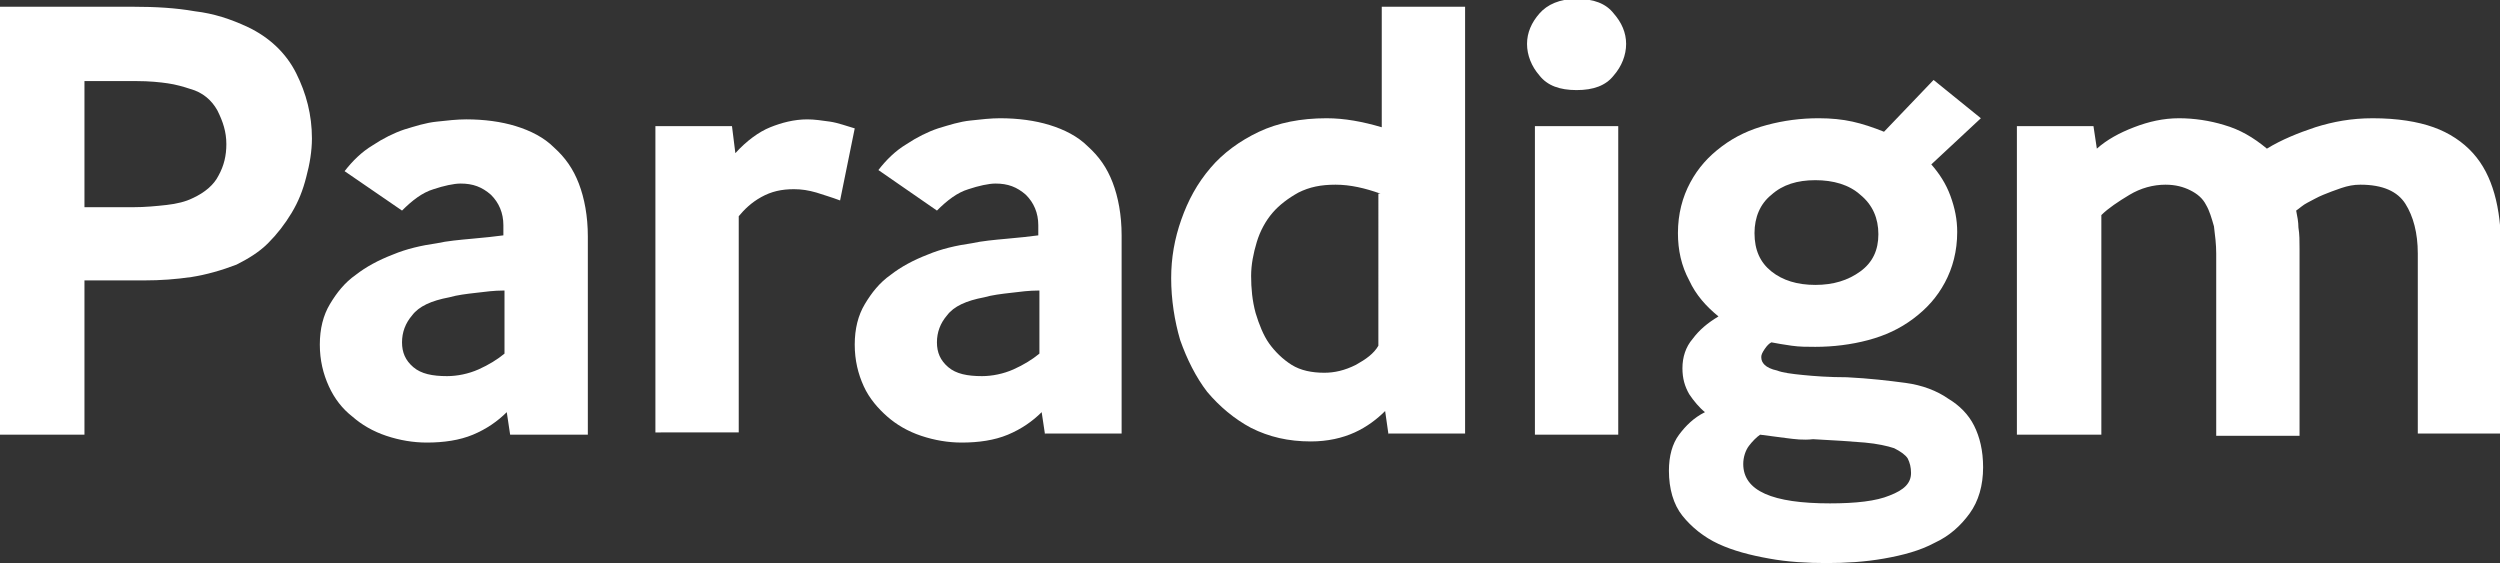
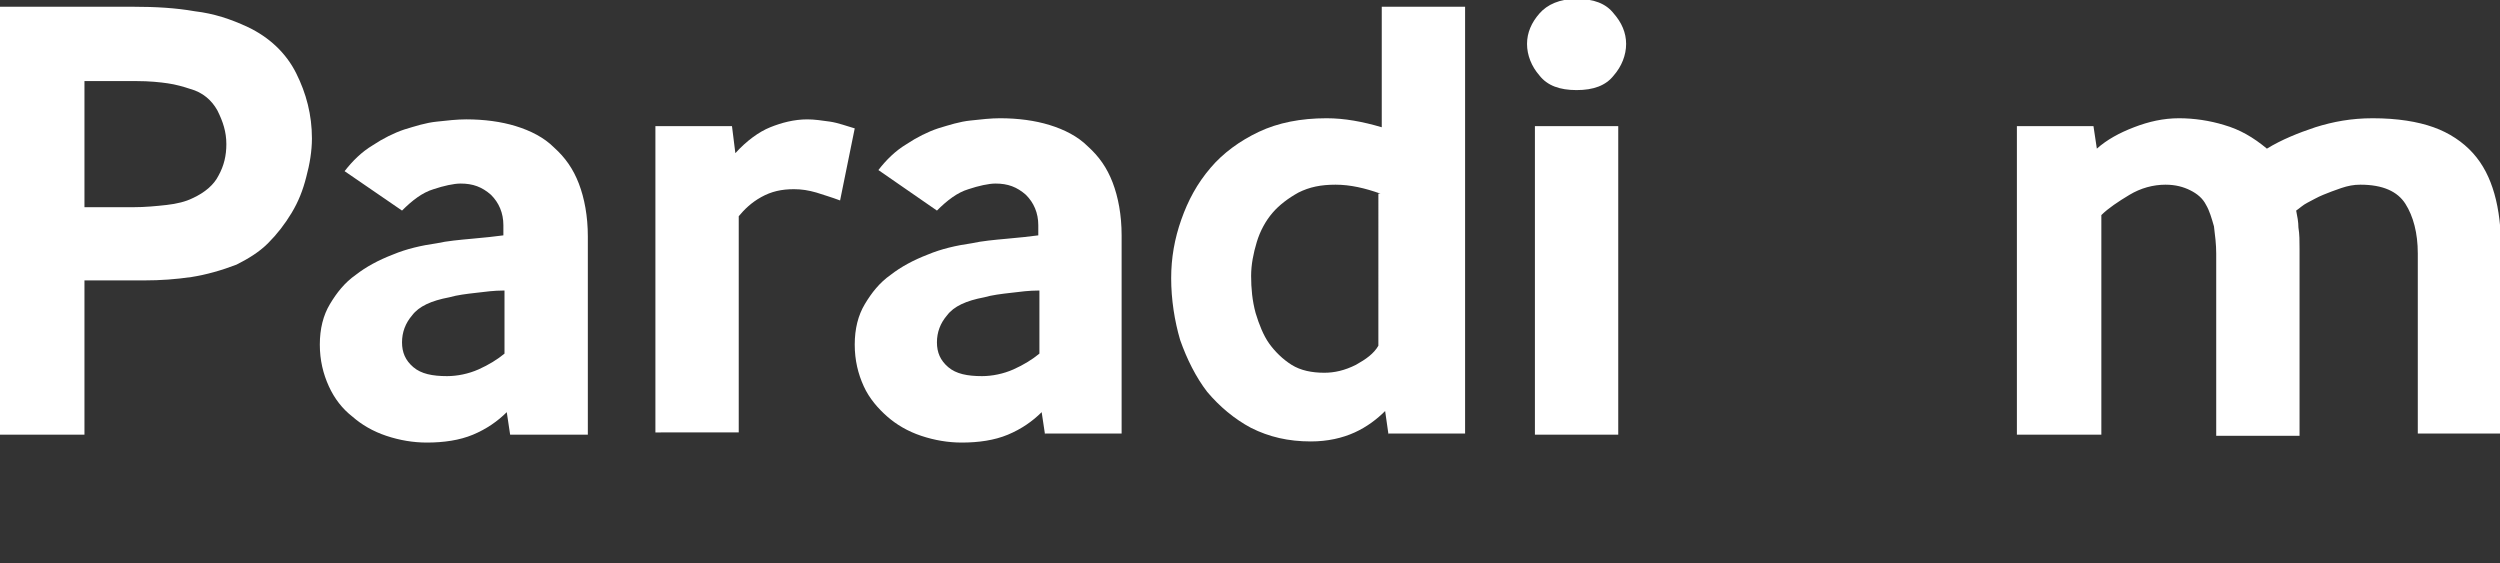
<svg xmlns="http://www.w3.org/2000/svg" fill="#FFFFFF" version="1.1" id="Capa_1" x="0px" y="0px" viewBox="0 0 222 50" style="enable-background:new 0 0 222 50;" xml:space="preserve" width="222" height="50">
  <rect x="0" y="0" width="222" height="50" fill="#333333" stroke="none" />
  <g>
    <path d="M0,38.6V0.6h11.9c1.9,0,3.7,0.1,5.4,0.4C19,1.2,20.5,1.7,22,2.4c1.9,0.9,3.4,2.3,4.3,4.1c0.9,1.8,1.4,3.7,1.4,5.8   c0,1.1-0.2,2.3-0.5,3.4c-0.3,1.2-0.7,2.2-1.3,3.2c-0.6,1-1.3,1.9-2.1,2.7c-0.8,0.8-1.8,1.4-2.8,1.9c-1.3,0.5-2.7,0.9-4,1.1   c-1.4,0.2-2.7,0.3-4.2,0.3H7.5v13.7H0z M7.5,18.4h4.3c1.1,0,2.1-0.1,3-0.2c0.9-0.1,1.7-0.3,2.3-0.6c1.1-0.5,1.9-1.2,2.3-2   c0.5-0.9,0.7-1.8,0.7-2.8c0-1.1-0.3-2-0.8-3c-0.5-0.9-1.3-1.6-2.4-1.9c-0.6-0.2-1.3-0.4-2-0.5c-0.7-0.1-1.6-0.2-2.8-0.2H7.5V18.4z" />
    <path d="M45.3,38.6l-0.3-2c-0.8,0.8-1.8,1.5-3,2c-1.2,0.5-2.6,0.7-4.1,0.7c-1.2,0-2.4-0.2-3.6-0.6c-1.2-0.4-2.2-1-3-1.7   c-0.9-0.7-1.6-1.6-2.1-2.7c-0.5-1.1-0.8-2.3-0.8-3.7c0-1.4,0.3-2.6,0.9-3.6c0.6-1,1.3-1.9,2.3-2.6c0.9-0.7,2-1.3,3.3-1.8   c1.2-0.5,2.5-0.8,3.9-1c0.9-0.2,2-0.3,3.1-0.4c1.1-0.1,2.1-0.2,2.8-0.3v-0.9c0-1.1-0.4-2-1.1-2.7c-0.8-0.7-1.6-1-2.7-1   c-0.6,0-1.5,0.2-2.4,0.5c-1,0.3-1.9,1-2.8,1.9l-5.1-3.5c0.7-0.9,1.5-1.7,2.5-2.3c0.9-0.6,1.9-1.1,2.8-1.4c1-0.3,1.9-0.6,2.9-0.7   c0.9-0.1,1.8-0.2,2.6-0.2c1.6,0,3.1,0.2,4.4,0.6c1.3,0.4,2.5,1,3.4,1.9c1,0.9,1.7,1.9,2.2,3.2c0.5,1.3,0.8,2.9,0.8,4.7v17.6H45.3z    M44.7,25.8c-0.8,0-1.6,0.1-2.4,0.2c-0.9,0.1-1.7,0.2-2.4,0.4c-1.6,0.3-2.7,0.8-3.3,1.6c-0.6,0.7-0.9,1.5-0.9,2.4   c0,0.9,0.3,1.6,1,2.2c0.7,0.6,1.7,0.8,3,0.8c0.9,0,1.9-0.2,2.8-0.6c0.9-0.4,1.7-0.9,2.3-1.4V25.8z" />
    <path d="M58.2,38.6V11.2H65l0.3,2.4c1-1.1,2.1-1.9,3.1-2.3c1-0.4,2.1-0.7,3.3-0.7c0.6,0,1.3,0.1,2,0.2c0.7,0.1,1.5,0.4,2.2,0.6   l-1.3,6.4c-0.8-0.3-1.5-0.5-2.1-0.7c-0.7-0.2-1.3-0.3-2-0.3c-1.1,0-2,0.2-2.9,0.7c-0.9,0.5-1.5,1.1-2,1.7v19.2H58.2z" />
    <path d="M92.8,38.6l-0.3-2c-0.8,0.8-1.8,1.5-3,2c-1.2,0.5-2.6,0.7-4.1,0.7c-1.2,0-2.4-0.2-3.6-0.6c-1.2-0.4-2.2-1-3-1.7   s-1.6-1.6-2.1-2.7c-0.5-1.1-0.8-2.3-0.8-3.7c0-1.4,0.3-2.6,0.9-3.6c0.6-1,1.3-1.9,2.3-2.6c0.9-0.7,2-1.3,3.3-1.8   c1.2-0.5,2.5-0.8,3.9-1c0.9-0.2,2-0.3,3.1-0.4c1.1-0.1,2.1-0.2,2.8-0.3v-0.9c0-1.1-0.4-2-1.1-2.7c-0.8-0.7-1.6-1-2.7-1   c-0.6,0-1.5,0.2-2.4,0.5c-1,0.3-1.9,1-2.8,1.9L78,15.1c0.7-0.9,1.5-1.7,2.5-2.3c0.9-0.6,1.9-1.1,2.8-1.4c1-0.3,1.9-0.6,2.9-0.7   c0.9-0.1,1.8-0.2,2.6-0.2c1.6,0,3.1,0.2,4.4,0.6c1.3,0.4,2.5,1,3.4,1.9c1,0.9,1.7,1.9,2.2,3.2c0.5,1.3,0.8,2.9,0.8,4.7v17.6H92.8z    M92.2,25.8c-0.8,0-1.6,0.1-2.4,0.2c-0.9,0.1-1.7,0.2-2.4,0.4c-1.6,0.3-2.7,0.8-3.3,1.6c-0.6,0.7-0.9,1.5-0.9,2.4   c0,0.9,0.3,1.6,1,2.2c0.7,0.6,1.7,0.8,3,0.8c0.9,0,1.9-0.2,2.8-0.6c0.9-0.4,1.7-0.9,2.3-1.4V25.8z" />
    <path d="M123.3,38.6l-0.3-2.1c-0.7,0.7-1.6,1.4-2.7,1.9c-1.1,0.5-2.4,0.8-3.9,0.8c-2,0-3.7-0.4-5.3-1.2c-1.5-0.8-2.8-1.9-3.9-3.2   c-1-1.3-1.8-2.9-2.4-4.6c-0.5-1.7-0.8-3.6-0.8-5.5c0-1.8,0.3-3.5,0.9-5.2c0.6-1.7,1.4-3.2,2.6-4.6c1.1-1.3,2.6-2.4,4.3-3.2   c1.7-0.8,3.7-1.2,6-1.2c1.6,0,3.2,0.3,4.9,0.8V0.6h7.4v37.9H123.3z M122.6,17.2c-1.4-0.5-2.7-0.8-4-0.8c-1.3,0-2.3,0.2-3.3,0.7   c-0.9,0.5-1.7,1.1-2.3,1.8s-1.1,1.6-1.4,2.6s-0.5,2-0.5,3c0,1.1,0.1,2.2,0.4,3.3c0.3,1,0.7,2,1.2,2.7s1.2,1.4,2,1.9   c0.8,0.5,1.8,0.7,2.9,0.7c0.9,0,1.8-0.2,2.8-0.7c0.9-0.5,1.6-1,2-1.7V17.2z" />
    <path d="M140,8c-1.5,0-2.6-0.4-3.3-1.3c-0.7-0.8-1.1-1.8-1.1-2.8c0-1,0.4-1.9,1.1-2.7c0.7-0.8,1.8-1.3,3.3-1.3   c1.5,0,2.6,0.4,3.3,1.3c0.7,0.8,1.1,1.7,1.1,2.7c0,1-0.4,2-1.1,2.8C142.6,7.6,141.5,8,140,8z M136.3,38.6V11.2h7.4v27.4H136.3z" />
-     <path d="M171.5,14.6c0.7,0.8,1.3,1.7,1.7,2.8c0.4,1.1,0.6,2.1,0.6,3.2c0,1.7-0.4,3.2-1.1,4.5c-0.7,1.3-1.6,2.3-2.8,3.2   s-2.5,1.5-4,1.9c-1.5,0.4-3.1,0.6-4.7,0.6c-0.7,0-1.4,0-2.1-0.1c-0.7-0.1-1.3-0.2-1.8-0.3c-0.2,0.1-0.4,0.3-0.6,0.6   c-0.2,0.3-0.3,0.5-0.3,0.7c0,0.3,0.1,0.5,0.3,0.7c0.2,0.2,0.6,0.4,1.1,0.5c0.5,0.2,1.3,0.3,2.3,0.4c1,0.1,2.3,0.2,3.9,0.2   c2,0.1,3.7,0.3,5.2,0.5s2.8,0.7,3.8,1.4c1,0.6,1.8,1.4,2.3,2.4c0.5,1,0.8,2.2,0.8,3.7c0,1.6-0.4,3-1.2,4.1c-0.8,1.1-1.8,2-3.1,2.6   c-1.3,0.7-2.8,1.1-4.5,1.4c-1.7,0.3-3.4,0.4-5.1,0.4c-1.7,0-3.5-0.1-5.1-0.4c-1.7-0.3-3.2-0.7-4.5-1.3c-1.3-0.6-2.4-1.5-3.2-2.5   c-0.8-1-1.2-2.4-1.2-4c0-1.3,0.3-2.4,0.9-3.2c0.6-0.8,1.3-1.5,2.3-2c-0.5-0.4-1-1-1.4-1.6c-0.4-0.7-0.6-1.4-0.6-2.3   c0-1,0.3-1.9,0.9-2.6c0.6-0.8,1.3-1.4,2.3-2c-1.1-0.9-2-1.9-2.6-3.2c-0.7-1.3-1-2.7-1-4.2c0-1.7,0.4-3.2,1.1-4.5   c0.7-1.3,1.6-2.3,2.8-3.2c1.2-0.9,2.5-1.5,4-1.9c1.5-0.4,3-0.6,4.6-0.6c1.1,0,2.1,0.1,3,0.3c0.9,0.2,1.8,0.5,2.8,0.9l4.4-4.6   l4.2,3.4L171.5,14.6z M158.6,38.9c-0.8-0.1-1.6-0.2-2.3-0.3c-0.3,0.2-0.7,0.6-1,1c-0.3,0.4-0.5,1-0.5,1.6c0,2.4,2.6,3.5,7.7,3.5   c2.3,0,4.1-0.2,5.3-0.7c1.3-0.5,1.9-1.1,1.9-2c0-0.5-0.1-0.9-0.3-1.3c-0.2-0.3-0.6-0.6-1.2-0.9c-0.6-0.2-1.5-0.4-2.6-0.5   c-1.1-0.1-2.7-0.2-4.6-0.3C160.1,39.1,159.4,39,158.6,38.9z M155.8,20.7c0,1.5,0.5,2.6,1.5,3.4s2.3,1.2,3.9,1.2   c1.6,0,2.9-0.4,4-1.2s1.6-1.9,1.6-3.3c0-1.4-0.5-2.6-1.6-3.5c-1-0.9-2.4-1.3-4-1.3c-1.6,0-2.9,0.4-3.9,1.3   C156.3,18.1,155.8,19.3,155.8,20.7z" />
    <path d="M179.1,38.6V11.2h6.8l0.3,2c0.9-0.8,2-1.4,3.3-1.9c1.3-0.5,2.6-0.8,4-0.8c1.3,0,2.7,0.2,4,0.6c1.4,0.4,2.6,1.1,3.8,2.1   c1.3-0.8,2.8-1.4,4.3-1.9c1.6-0.5,3.2-0.8,5.1-0.8c2.2,0,4,0.3,5.4,0.8c1.4,0.5,2.6,1.3,3.5,2.3s1.5,2.2,1.9,3.6   c0.4,1.4,0.6,3.1,0.6,4.9v16.4h-7.4V22.5c0-1.8-0.4-3.3-1.1-4.4s-2-1.7-4-1.7c-0.6,0-1.1,0.1-1.7,0.3c-0.6,0.2-1.1,0.4-1.6,0.6   c-0.5,0.2-1,0.5-1.4,0.7c-0.4,0.2-0.7,0.5-1,0.7c0.1,0.5,0.2,1,0.2,1.5c0.1,0.6,0.1,1.2,0.1,1.9v16.6h-7.4V22.5   c0-0.8-0.1-1.6-0.2-2.4c-0.2-0.7-0.4-1.4-0.7-1.9c-0.3-0.6-0.8-1-1.4-1.3c-0.6-0.3-1.3-0.5-2.2-0.5c-1.1,0-2.2,0.3-3.2,0.9   c-1,0.6-1.9,1.2-2.5,1.8v19.5H179.1z" />
  </g>
</svg>